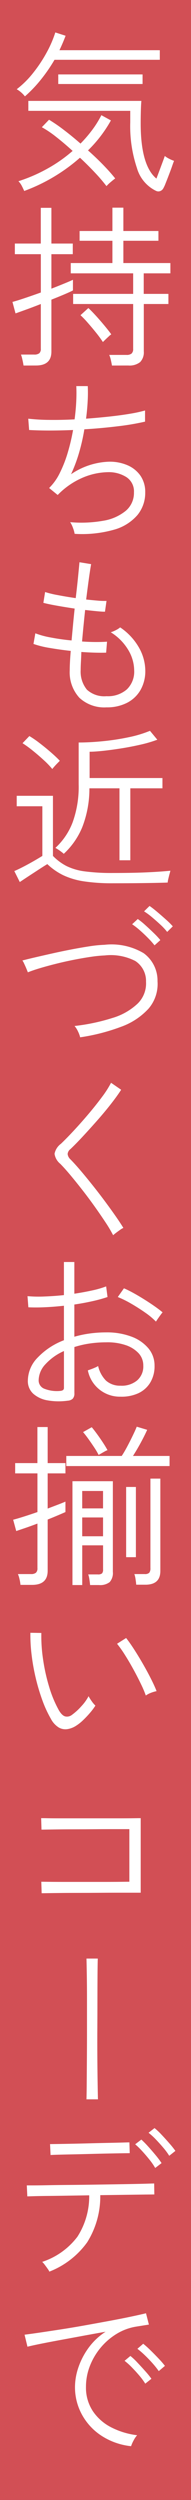
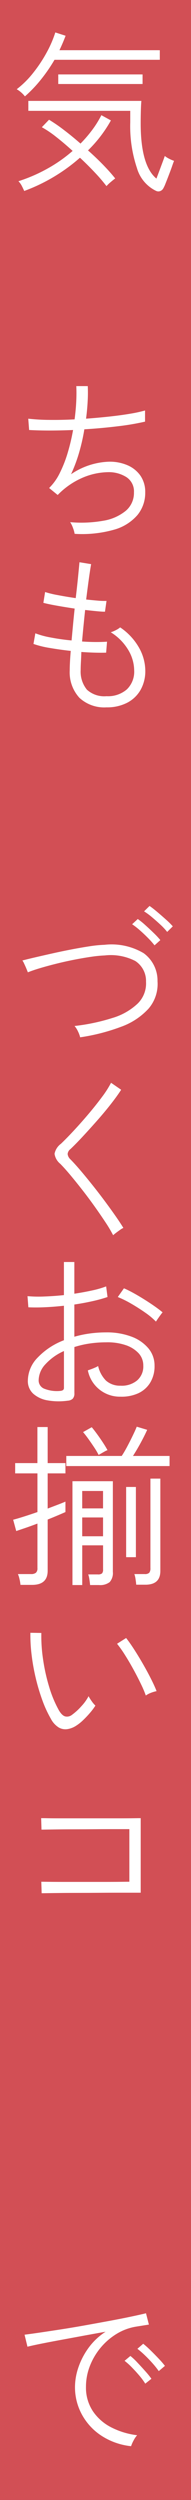
<svg xmlns="http://www.w3.org/2000/svg" width="22" height="287" viewBox="0 0 22 287">
  <rect x="0" y="0" width="22" height="287" fill="#333333" stroke="none" />
  <g transform="translate(-912 -2049)">
    <path d="M0,0H287V22H0Z" transform="translate(934 2049) rotate(90)" fill="#d24f55" />
    <path d="M241.873,171.064a3.345,3.345,0,0,0-.945-.82,10.65,10.65,0,0,0,1.89-1.87,15.979,15.979,0,0,0,1.556-2.34,12.836,12.836,0,0,0,1-2.31l1.183.38q-.316.84-.71,1.66h11.561v1.1H245.28a18.586,18.586,0,0,1-1.556,2.26A15.133,15.133,0,0,1,241.873,171.064Zm-.079,10.86c-.092-.2-.187-.4-.285-.589a2.125,2.125,0,0,0-.385-.53,18.273,18.273,0,0,0,3.349-1.451,16.711,16.711,0,0,0,2.894-2.029q-.965-.88-1.9-1.611a12.078,12.078,0,0,0-1.645-1.11l.828-.859a18.336,18.336,0,0,1,1.664,1.14q.954.72,1.96,1.6a15.022,15.022,0,0,0,1.359-1.58,11.443,11.443,0,0,0,1.044-1.68l1.1.6a15.044,15.044,0,0,1-2.639,3.441q.926.819,1.743,1.659t1.389,1.56q-.218.161-.512.411a4.829,4.829,0,0,0-.492.47,18.938,18.938,0,0,0-1.321-1.54q-.807-.861-1.732-1.721a20.342,20.342,0,0,1-6.421,3.82Zm15.165-.019a4.2,4.2,0,0,1-2.186-2.621,15.081,15.081,0,0,1-.768-5.24v-1.32H242.267v-1.14h13.018c-.026.294-.046.67-.059,1.13s-.02.944-.02,1.45q0,4.841,1.813,6.341.177-.461.393-1.04t.384-1.03q.167-.45.188-.531a2.388,2.388,0,0,0,.482.31,3.51,3.51,0,0,0,.581.25c-.026.067-.1.257-.207.57s-.239.661-.384,1.041-.279.719-.4,1.02a3.829,3.829,0,0,1-.246.53.677.677,0,0,1-.384.32A.566.566,0,0,1,256.959,181.9Zm-11.246-12.261v-1.1h9.71v1.1Z" transform="translate(672.998 1889)" fill="#fff" />
-     <path d="M241.715,201.965c-.026-.174-.068-.394-.128-.66a4.325,4.325,0,0,0-.167-.6h1.517a.915.915,0,0,0,.59-.15.663.663,0,0,0,.177-.53V194.9q-.964.38-1.8.68l-1.113.4-.354-1.32q.473-.12,1.369-.42t1.9-.66v-4.4h-2.993v-1.22H243.7v-4.1h1.222v4.1h2.462v1.22h-2.462v3.96q.827-.321,1.506-.6t.975-.42v1.22q-.257.14-.935.43t-1.546.63v5.96q0,1.6-1.773,1.6Zm10.183,0q-.04-.261-.128-.64a2.834,2.834,0,0,0-.188-.58h1.989a.876.876,0,0,0,.591-.16.7.7,0,0,0,.178-.54V194.9h-6.913v-1.16h6.913v-2.36h-7.189v-1.18h4.8v-2.56h-3.781v-1.12h3.781v-2.68h1.261v2.68h4.038v1.12h-4.038v2.56h5.416v1.18h-3.072v2.36H258.4v1.16h-2.836v5.44a1.6,1.6,0,0,1-.423,1.23,1.954,1.954,0,0,1-1.35.39Zm-1.044-2.7a12.844,12.844,0,0,0-.768-1.05q-.473-.591-.966-1.15a10.847,10.847,0,0,0-.846-.88l.906-.82c.222.2.5.483.837.85s.666.746.994,1.14.6.736.807,1.03a1.8,1.8,0,0,0-.294.24c-.145.133-.284.263-.415.39S250.893,199.225,250.854,199.265Z" transform="translate(672.998 1889)" fill="#fff" />
    <path d="M247.6,221.285a3.5,3.5,0,0,0-.2-.7,2.852,2.852,0,0,0-.315-.64,14.473,14.473,0,0,0,3.8-.16,5.483,5.483,0,0,0,2.6-1.14,2.678,2.678,0,0,0,.946-2.12,1.947,1.947,0,0,0-.868-1.75,3.789,3.789,0,0,0-2.127-.57,7.731,7.731,0,0,0-2.835.6,8.86,8.86,0,0,0-2.935,2l-.02.02-.985-.8a6.25,6.25,0,0,0,1.222-1.71,14.3,14.3,0,0,0,.916-2.33,22.912,22.912,0,0,0,.62-2.62q-2.9.12-5.062,0l-.1-1.3a22.7,22.7,0,0,0,2.383.14q1.4.02,2.954-.06.137-1.02.187-1.99t.01-1.83h1.319a16.329,16.329,0,0,1-.01,1.72q-.048.96-.186,2.02,1.357-.1,2.658-.24t2.373-.32a16.059,16.059,0,0,0,1.763-.38v1.28a29.185,29.185,0,0,1-3.131.53q-1.872.229-3.86.35a22.328,22.328,0,0,1-.6,2.66,17.416,17.416,0,0,1-.935,2.5,8.256,8.256,0,0,1,4.333-1.44,5.147,5.147,0,0,1,2.136.39,3.508,3.508,0,0,1,1.517,1.2,3.284,3.284,0,0,1,.561,1.95,4.006,4.006,0,0,1-.886,2.57,5.479,5.479,0,0,1-2.689,1.69A13.544,13.544,0,0,1,247.6,221.285Z" transform="translate(672.998 1889)" fill="#fff" />
    <path d="M251.268,241.205a4.208,4.208,0,0,1-3.122-1.1,4.325,4.325,0,0,1-1.113-3.14q0-.84.118-2.24-1.26-.14-2.422-.34a10.989,10.989,0,0,1-1.871-.46l.216-1.22a9.676,9.676,0,0,0,1.773.48q1.143.221,2.4.34.08-.859.168-1.8t.187-1.86q-1.083-.161-2.087-.34t-1.517-.32l.2-1.24a11.038,11.038,0,0,0,1.439.35q.984.19,2.087.35.157-1.3.266-2.4t.167-1.72l1.34.22q-.118.66-.266,1.73t-.305,2.33q.747.08,1.358.13a7.769,7.769,0,0,0,.986.03l-.178,1.24c-.236,0-.559-.02-.965-.06s-.847-.087-1.319-.14c-.067.613-.128,1.223-.188,1.83s-.115,1.2-.167,1.79q.865.06,1.624.06t1.251-.04l-.1,1.26q-.552.02-1.3,0t-1.556-.08c-.013.413-.029.8-.049,1.15s-.03.663-.03.93a3.266,3.266,0,0,0,.719,2.25,2.961,2.961,0,0,0,2.256.75,3.329,3.329,0,0,0,2.343-.78,2.818,2.818,0,0,0,.847-2.18,4.649,4.649,0,0,0-.689-2.36,6,6,0,0,0-2.009-2.02,3.3,3.3,0,0,0,.6-.25,2.508,2.508,0,0,0,.483-.31,6.939,6.939,0,0,1,2.177,2.34,5.454,5.454,0,0,1,.718,2.62,4.375,4.375,0,0,1-.542,2.21,3.752,3.752,0,0,1-1.545,1.48A5.045,5.045,0,0,1,251.268,241.205Z" transform="translate(672.998 1889)" fill="#fff" />
-     <path d="M252.016,261.4a21.629,21.629,0,0,1-3.349-.22,8.574,8.574,0,0,1-2.373-.7,7.3,7.3,0,0,1-1.841-1.28q-.335.2-.935.59t-1.212.79q-.61.4-1.024.68l-.631-1.26c.342-.147.722-.33,1.143-.55s.82-.44,1.2-.66.676-.4.887-.53v-5.7h-2.954v-1.2H245.1v6.9a6.047,6.047,0,0,0,1.576,1.17,6.765,6.765,0,0,0,2.117.61,23.666,23.666,0,0,0,3.22.18q2.245,0,3.831-.07t2.786-.19c-.013.053-.046.177-.1.37s-.1.39-.147.59a2.264,2.264,0,0,0-.069.4c-.38.013-.9.027-1.566.04s-1.4.023-2.216.03S252.882,261.4,252.016,261.4Zm-6.992-13.12a9.733,9.733,0,0,0-.975-1.01q-.619-.57-1.28-1.1a12.447,12.447,0,0,0-1.172-.85l.788-.82a12.017,12.017,0,0,1,1.191.82q.68.521,1.31,1.07t1.005.95l-.256.26c-.132.133-.257.267-.375.4S245.064,248.232,245.024,248.285Zm7.74,10.48v-8.26H249.3a12.181,12.181,0,0,1-.827,4.47,8.651,8.651,0,0,1-2.127,3.05,2.909,2.909,0,0,0-.277-.23c-.13-.1-.265-.193-.4-.28s-.233-.143-.286-.17a7.7,7.7,0,0,0,1.98-2.92,11.952,11.952,0,0,0,.7-4.38v-4.8q1.3,0,2.806-.15a27.519,27.519,0,0,0,2.935-.45,13.657,13.657,0,0,0,2.472-.74l.846,1.02a14.886,14.886,0,0,1-1.949.57q-1.1.251-2.235.43t-2.088.28q-.955.1-1.527.1v3.02h8.39v1.18h-3.7v8.26Z" transform="translate(672.998 1889)" fill="#fff" />
    <path d="M248.234,279.085a3.158,3.158,0,0,0-.246-.67,2.635,2.635,0,0,0-.4-.63,22.669,22.669,0,0,0,4.362-.92,7.207,7.207,0,0,0,2.906-1.65,3.229,3.229,0,0,0,.965-2.51,2.733,2.733,0,0,0-1.231-2.38,6.183,6.183,0,0,0-3.516-.64,14.65,14.65,0,0,0-1.536.15q-.906.131-1.93.33t-2.038.45q-1.015.251-1.891.51t-1.468.5c-.013-.04-.062-.163-.147-.37s-.177-.413-.276-.62a1.84,1.84,0,0,0-.207-.37q.61-.159,1.517-.37t1.979-.45q1.074-.24,2.166-.45t2.078-.36a14.32,14.32,0,0,1,1.714-.17,7.251,7.251,0,0,1,4.51.96,3.887,3.887,0,0,1,1.6,3.22,4.332,4.332,0,0,1-1.044,3.16,7.917,7.917,0,0,1-3.151,2.07A22.694,22.694,0,0,1,248.234,279.085Zm8.568-10.56a10.038,10.038,0,0,0-.759-.85q-.464-.469-.945-.89a8.69,8.69,0,0,0-.876-.68l.649-.6a8.377,8.377,0,0,1,.858.69q.5.45.994.93a9.306,9.306,0,0,1,.748.8Zm1.457-1.54a7.341,7.341,0,0,0-.777-.83q-.484-.45-.986-.87a7.693,7.693,0,0,0-.9-.66l.631-.62q.354.24.876.68t1.024.89a8.883,8.883,0,0,1,.778.77Z" transform="translate(672.998 1889)" fill="#fff" />
    <path d="M252.035,301.806a15.559,15.559,0,0,0-.9-1.51q-.562-.85-1.232-1.79t-1.388-1.86q-.72-.921-1.379-1.71t-1.192-1.33a1.808,1.808,0,0,1-.659-1.15,1.879,1.879,0,0,1,.738-1.15q.671-.641,1.507-1.54t1.684-1.9q.846-1,1.536-1.93a11.68,11.68,0,0,0,1.044-1.63l1.162.8q-.434.681-1.143,1.59t-1.555,1.87q-.848.961-1.664,1.841t-1.468,1.5a.816.816,0,0,0-.334.57.961.961,0,0,0,.314.61q.552.56,1.222,1.35t1.378,1.68q.71.89,1.379,1.79t1.221,1.69q.552.789.906,1.37a1.77,1.77,0,0,0-.374.22q-.257.18-.492.36A3.236,3.236,0,0,0,252.035,301.806Z" transform="translate(672.998 1889)" fill="#fff" />
    <path d="M246.8,320.8a7.416,7.416,0,0,1-2.285-.03,3.324,3.324,0,0,1-1.674-.76,1.959,1.959,0,0,1-.631-1.53,3.833,3.833,0,0,1,1.133-2.63,8.179,8.179,0,0,1,3.023-1.99V309.9q-1.083.12-2.127.17t-1.969.01l-.1-1.28a14.6,14.6,0,0,0,1.931.04q1.1-.039,2.264-.16v-3.8h1.2v3.64q1.063-.159,2.028-.37a11.055,11.055,0,0,0,1.635-.47l.158,1.22a16.959,16.959,0,0,1-1.753.48q-.985.221-2.068.38v3.7a12.575,12.575,0,0,1,1.752-.37,13.841,13.841,0,0,1,1.911-.13,8,8,0,0,1,2.924.49,4.63,4.63,0,0,1,1.951,1.35,3.058,3.058,0,0,1,.7,1.98,3.607,3.607,0,0,1-.513,1.97,3.155,3.155,0,0,1-1.388,1.21,4.6,4.6,0,0,1-2.019.38,3.749,3.749,0,0,1-3.762-3.02c.079-.026.2-.07.364-.13s.329-.126.494-.2a1.9,1.9,0,0,0,.324-.17,3.5,3.5,0,0,0,.9,1.67,2.418,2.418,0,0,0,1.684.59,2.764,2.764,0,0,0,1.891-.59,2.105,2.105,0,0,0,.729-1.71,2.057,2.057,0,0,0-.552-1.44,3.591,3.591,0,0,0-1.516-.93,6.489,6.489,0,0,0-2.206-.31,12.948,12.948,0,0,0-1.93.14,11.139,11.139,0,0,0-1.733.4v5.3a.874.874,0,0,1-.188.63A.914.914,0,0,1,246.8,320.8Zm-.906-1.12a.7.7,0,0,0,.374-.1.344.344,0,0,0,.1-.28v-4.2a6.366,6.366,0,0,0-2.127,1.51,2.756,2.756,0,0,0-.788,1.83,1.024,1.024,0,0,0,.709,1.01A3.955,3.955,0,0,0,245.891,319.685Zm11.068-7.96a8.076,8.076,0,0,0-1.221-1.02q-.768-.54-1.615-1.03a11.9,11.9,0,0,0-1.556-.77l.709-1q.473.2,1.074.53t1.24.73q.641.4,1.2.79t.936.71a3.406,3.406,0,0,0-.237.3q-.177.24-.335.47C257.051,311.589,256.985,311.685,256.959,311.725Z" transform="translate(672.998 1889)" fill="#fff" />
    <path d="M241.36,341.946a4.31,4.31,0,0,0-.108-.65,2.854,2.854,0,0,0-.186-.59h1.5a.879.879,0,0,0,.571-.15.667.667,0,0,0,.178-.53v-5.12q-.789.3-1.468.53l-.975.33-.354-1.3q.472-.12,1.231-.36t1.566-.52v-4.44H240.75v-1.18h2.561v-4.14h1.181v4.14h2.048v1.18h-2.048v4.04l1.182-.45q.551-.21.866-.35v1.2c-.21.093-.495.217-.856.37s-.758.317-1.192.49v5.88q0,1.62-1.792,1.62Zm5.279-13.64v-1.16h6.382q.294-.439.63-1.07t.639-1.26q.306-.63.463-1.03l1.2.36q-.157.36-.433.9c-.185.36-.381.723-.591,1.09s-.414.7-.611,1.01h4.214v1.16Zm.709,13.66v-11.92H252v10.4a1.573,1.573,0,0,1-.364,1.18,1.789,1.789,0,0,1-1.231.34h-1.025q-.02-.24-.078-.63a2.954,2.954,0,0,0-.138-.59h1.1a.713.713,0,0,0,.492-.12.663.663,0,0,0,.118-.46v-2.76h-2.4v4.56Zm1.123-8.8h2.4v-2h-2.4Zm0,3.2h2.4v-2.16h-2.4Zm1.89-9.34a8.027,8.027,0,0,0-.5-.85c-.216-.327-.44-.65-.669-.97s-.437-.587-.621-.8l1-.56q.315.379.67.87t.659.96q.308.47.484.81a1.287,1.287,0,0,0-.316.14c-.144.08-.286.16-.423.24S250.413,327,250.361,327.026Zm3.171,11.74v-8.06h1.122v8.06Zm1.162,3.16c-.013-.174-.04-.387-.079-.64a2.942,2.942,0,0,0-.137-.58h1.181a.722.722,0,0,0,.533-.15.8.8,0,0,0,.137-.53v-10.28h1.142v10.6q0,1.579-1.713,1.58Z" transform="translate(672.998 1889)" fill="#fff" />
    <path d="M247.722,358.146a2.559,2.559,0,0,1-.955.36,1.529,1.529,0,0,1-.985-.18,2.56,2.56,0,0,1-.916-1,13.165,13.165,0,0,1-.994-2.16,22.8,22.8,0,0,1-.759-2.55,23.548,23.548,0,0,1-.472-2.66,18.425,18.425,0,0,1-.138-2.51l1.261.02a17.846,17.846,0,0,0,.2,3.04,21.264,21.264,0,0,0,.709,3.18,13.278,13.278,0,0,0,1.123,2.68q.373.619.758.69a.929.929,0,0,0,.739-.19,6.759,6.759,0,0,0,1.083-.99,5.207,5.207,0,0,0,.827-1.15,5.293,5.293,0,0,0,.365.58,3.118,3.118,0,0,0,.423.5,7.2,7.2,0,0,1-.63.84,11.366,11.366,0,0,1-.818.86A4.99,4.99,0,0,1,247.722,358.146Zm8.075-3.5a12.306,12.306,0,0,0-.562-1.32q-.383-.8-.866-1.68t-.984-1.67a13.169,13.169,0,0,0-.9-1.27l1.044-.66q.414.521.936,1.33t1.044,1.72q.521.91.926,1.72t.6,1.33a3.785,3.785,0,0,0-.67.2A2.526,2.526,0,0,0,255.8,354.646Z" transform="translate(672.998 1889)" fill="#fff" />
    <path d="M243.8,377.346l-.039-1.32q.117,0,.837.01c.478.007,1.08.01,1.8.01h4.62q1.111,0,1.9-.01c.524-.007.854-.01.984-.01v-6.04H251.7q-.887,0-1.9.01t-2.038.01q-1.026,0-1.881.01c-.571.007-1.048.013-1.428.02s-.6.01-.67.01l-.039-1.32c.091,0,.355,0,.787.01s.982.01,1.645.01h6.6q.994,0,1.644-.01c.434-.007.7-.01.788-.01v8.56h-2.688q-.995,0-2.137.01t-2.245.01q-1.1,0-2.049.01t-1.556.02C244.124,377.343,243.882,377.346,243.8,377.346Z" transform="translate(672.998 1889)" fill="#fff" />
-     <path d="M248.963,401.006q.02-.741.029-2.01t.02-2.86q.011-1.59.01-3.27v-3.25q0-1.57-.02-2.82t-.039-1.95h1.3q-.021.739-.029,1.99t-.01,2.79q0,1.541-.01,3.19t0,3.22q.009,1.57.029,2.86t.039,2.11Z" transform="translate(672.998 1889)" fill="#fff" />
-     <path d="M244.69,420.786a2.222,2.222,0,0,0-.207-.34c-.113-.16-.227-.316-.345-.47a2.052,2.052,0,0,0-.276-.31,8.333,8.333,0,0,0,4.067-2.9,8.586,8.586,0,0,0,1.349-4.74l-2.531.04q-1.23.021-2.245.03c-.677.007-1.221.017-1.635.03s-.653.02-.718.02l-.06-1.26h.72c.425,0,.984-.006,1.674-.02s1.457-.023,2.3-.03,1.724-.016,2.63-.03,1.782-.026,2.629-.04,1.618-.026,2.314-.04,1.257-.026,1.684-.04.666-.02.719-.02l.02,1.26-1,.01-2.274.03q-1.38.021-2.954.04a9.907,9.907,0,0,1-1.507,5.41A9.7,9.7,0,0,1,244.69,420.786Zm.137-13.38-.059-1.26q.078,0,.758-.01t1.694-.03q1.014-.02,2.137-.05t2.127-.05q1-.02,1.674-.04t.748-.02l.039,1.24-.767.01c-.446.007-1,.017-1.674.03s-1.376.03-2.117.05-1.448.037-2.117.05-1.229.027-1.675.04S244.893,407.393,244.827,407.406Zm12.053,1.48a7.329,7.329,0,0,0-.649-.94q-.414-.519-.857-1a9.254,9.254,0,0,0-.8-.78l.709-.54a10.971,10.971,0,0,1,.778.79q.462.51.9,1.04a9.994,9.994,0,0,1,.65.87Zm1.615-1.4a7.584,7.584,0,0,0-.679-.92q-.425-.5-.876-.97a7.239,7.239,0,0,0-.828-.75l.69-.54a7.678,7.678,0,0,1,.807.76q.473.5.916,1.01a10.612,10.612,0,0,1,.679.85Z" transform="translate(672.998 1889)" fill="#fff" />
    <path d="M254.1,440.826a7.737,7.737,0,0,1-3.349-1.16,6.767,6.767,0,0,1-2.284-2.42,6.52,6.52,0,0,1-.827-3.24,7.009,7.009,0,0,1,.374-2.17,8.4,8.4,0,0,1,1.152-2.25,7.343,7.343,0,0,1,2-1.9q-1.262.221-2.609.47l-2.6.48q-1.251.23-2.245.43t-1.546.34l-.335-1.38q.651-.08,1.743-.24t2.452-.37q1.36-.21,2.807-.47t2.8-.51q1.347-.25,2.441-.48t1.744-.39l.334,1.3-.639.1-.877.14a6.226,6.226,0,0,0-2.226.84,7.391,7.391,0,0,0-1.831,1.59,7.508,7.508,0,0,0-1.231,2.1,6.55,6.55,0,0,0-.444,2.37,4.873,4.873,0,0,0,.808,2.82,5.633,5.633,0,0,0,2.148,1.86,8.835,8.835,0,0,0,2.934.88,2.964,2.964,0,0,0-.414.62A3.853,3.853,0,0,0,254.1,440.826Zm1.634-7.18a7.585,7.585,0,0,0-.679-.92q-.425-.5-.877-.96a7.463,7.463,0,0,0-.827-.74l.67-.56a7.676,7.676,0,0,1,.807.76c.316.334.623.67.926,1.01a9.663,9.663,0,0,1,.689.85Zm1.556-1.44a10.1,10.1,0,0,0-.709-.89q-.434-.489-.906-.94a9.9,9.9,0,0,0-.847-.73l.67-.58a10.618,10.618,0,0,1,.827.74q.492.48.955.97a10.4,10.4,0,0,1,.719.83Z" transform="translate(672.998 1889)" fill="#fff" />
  </g>
</svg>